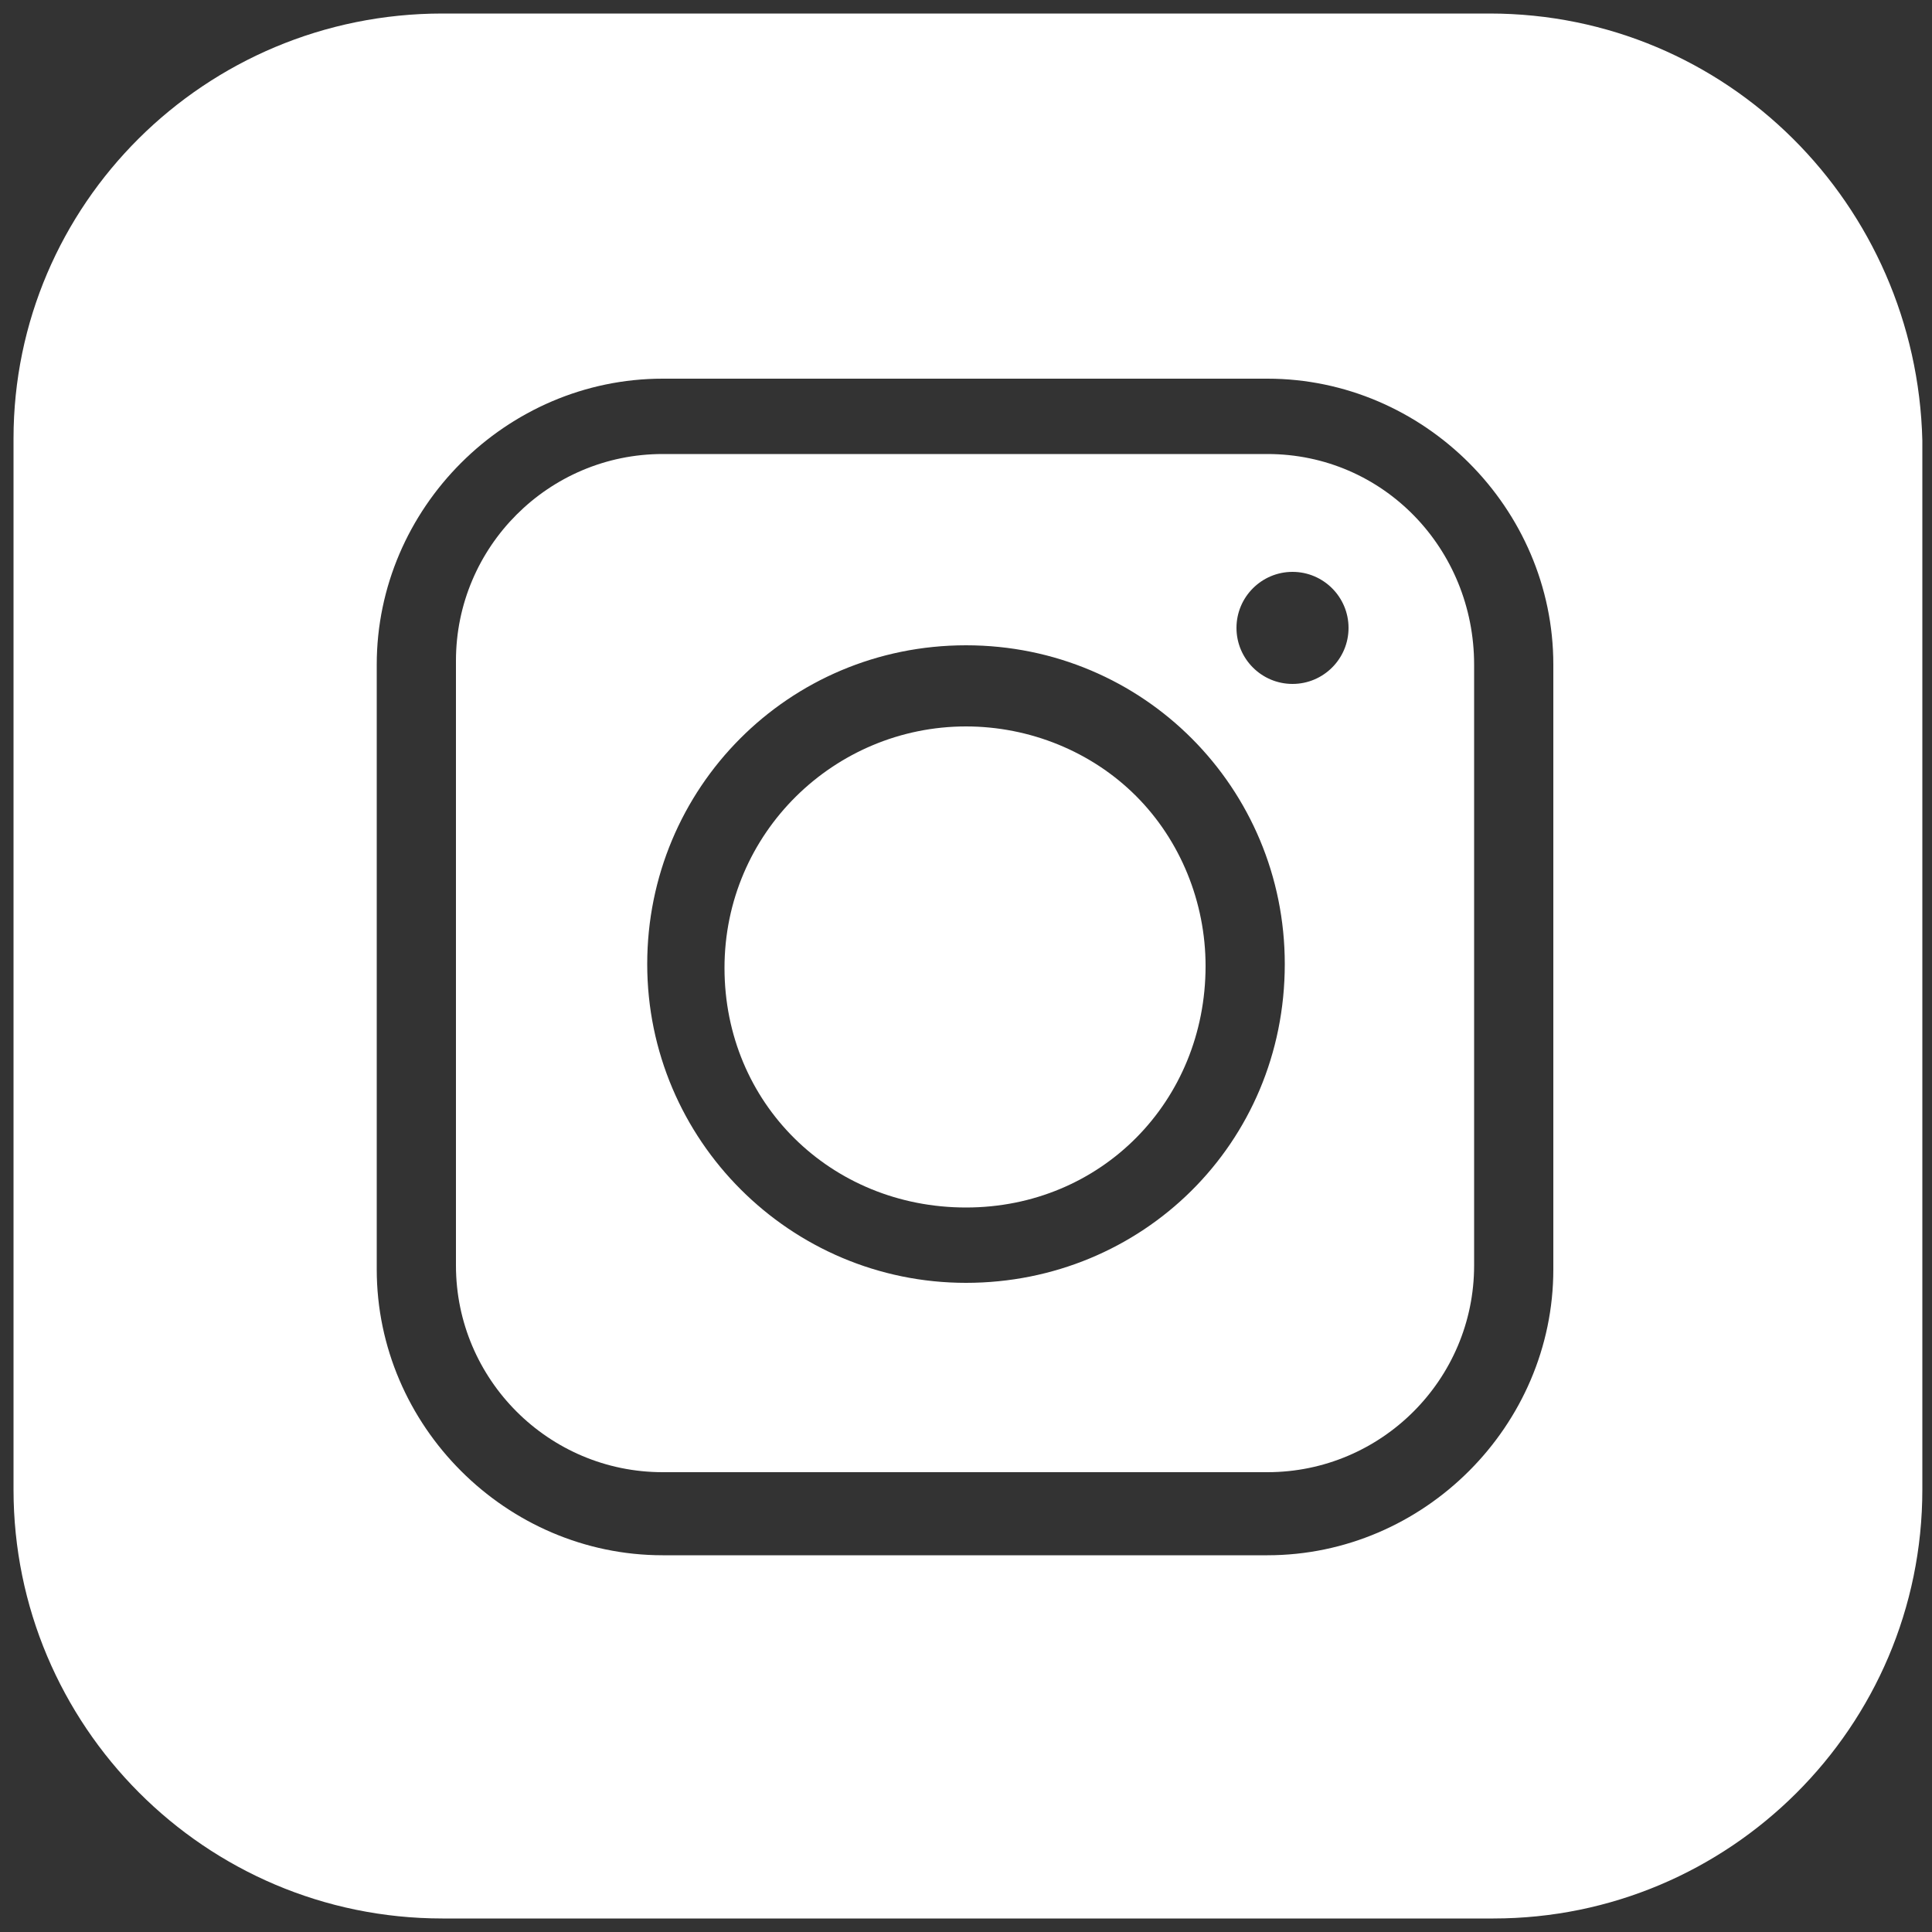
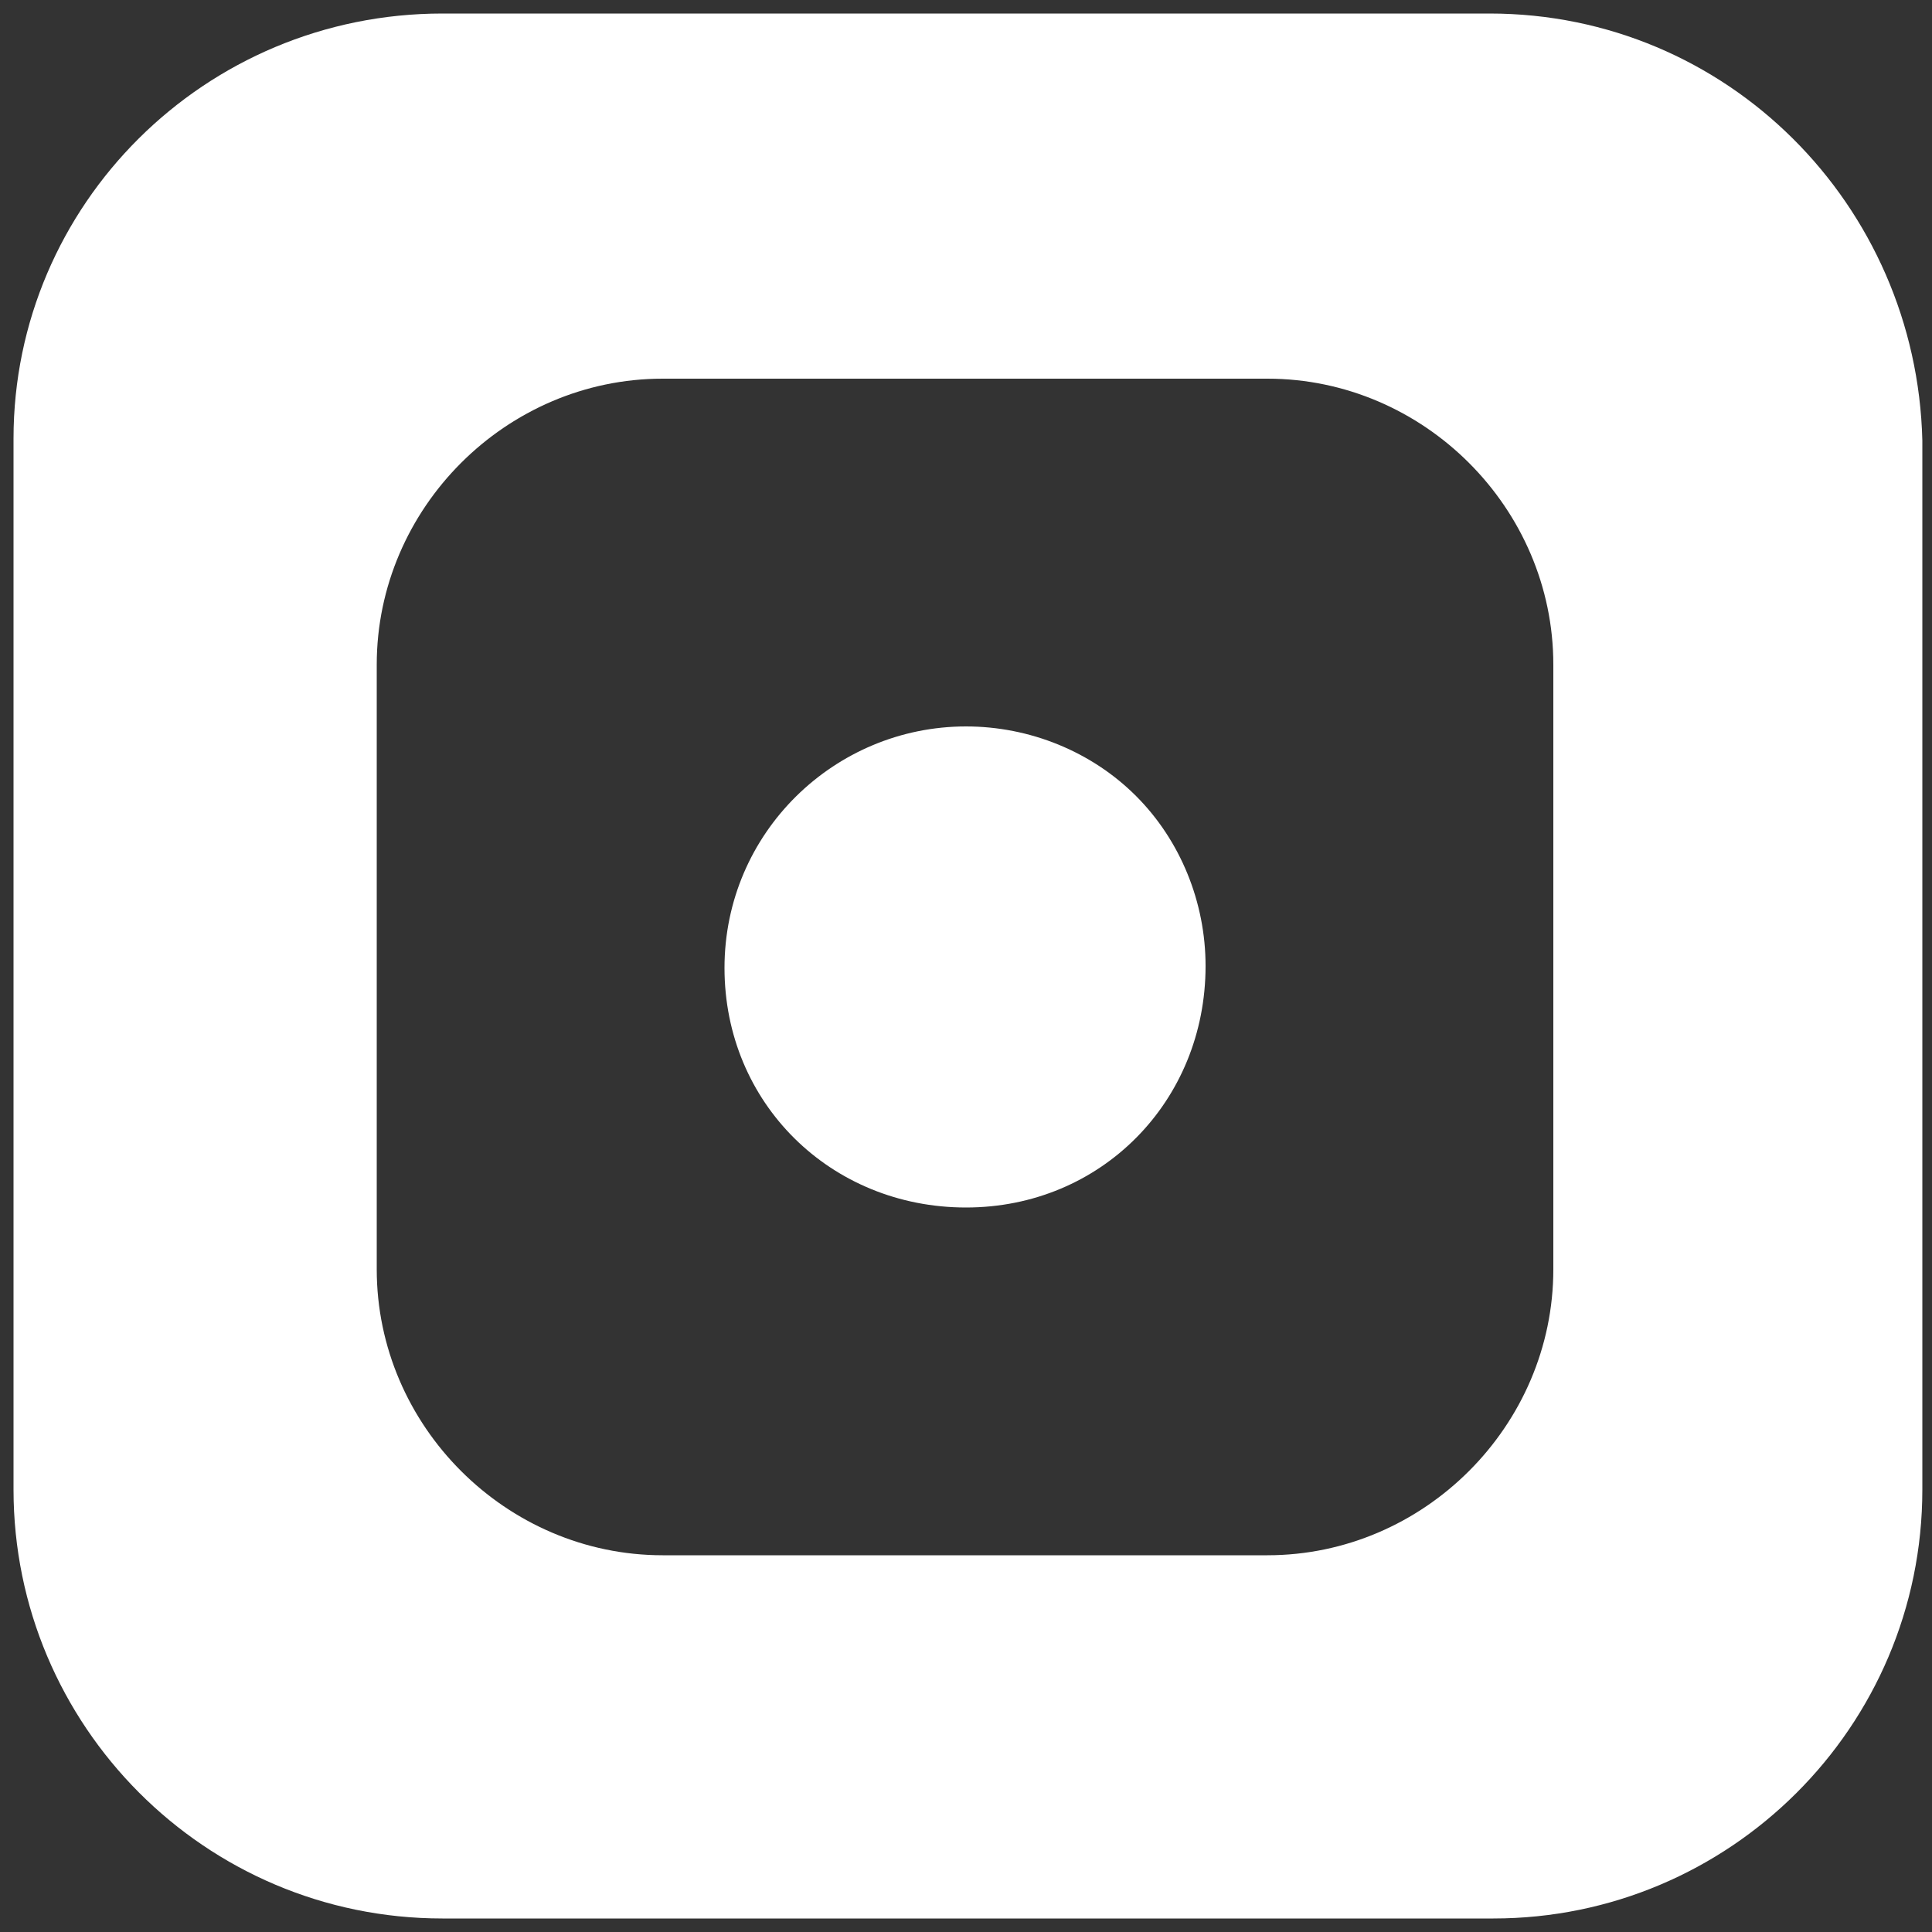
<svg xmlns="http://www.w3.org/2000/svg" version="1.1" id="グループ_21" x="0px" y="0px" viewBox="0 0 100 100" style="enable-background:new 0 0 100 100;" xml:space="preserve">
  <rect x="0" y="0" width="100" height="100" fill="#333333" stroke="none" />
  <style type="text/css">
	.st0{fill:#FFFFFF;}
</style>
  <g>
    <g id="グループ_27">
-       <path id="パス_14" class="st0" d="M65.6,23.5H34.3c-5.9,0-10.7,4.8-10.7,10.7l0,0v31.3c0,5.9,4.8,10.7,10.7,10.7h31.3    c5.9,0,10.7-4.8,10.7-10.7l0,0V34.4C76.3,28.4,71.6,23.5,65.6,23.5L65.6,23.5 M50,66.4c-9.1,0-16.5-7.4-16.5-16.5    S40.8,33.4,50,33.4s16.5,7.4,16.5,16.5C66.5,59.2,59.1,66.4,50,66.4L50,66.4 M66.9,35.4c-1.6,0-2.9-1.3-2.9-2.9    c0-1.6,1.3-2.9,2.9-2.9c1.6,0,2.9,1.3,2.9,2.9l0,0C69.8,34.1,68.5,35.4,66.9,35.4" />
      <path id="パス_15" class="st0" d="M50,37.6c-6.8,0-12.5,5.5-12.5,12.5S43,62.5,50,62.5S62.4,57,62.4,50c0-3.3-1.3-6.5-3.6-8.8    C56.5,38.9,53.3,37.6,50,37.6" />
      <path id="パス_16" class="st0" d="M77.1,0.7H22.9c-12.3,0-22.2,9.9-22.2,22l0,0v54.4c0,12.2,9.9,22.2,22.2,22.2l0,0h54.4    c12.2,0,22.2-9.9,22.2-22.2l0,0V22.8C99.2,10.6,89.4,0.7,77.1,0.7 M80.4,65.7c0,8.1-6.7,14.8-14.8,14.8H34.3    c-8.1,0-14.8-6.7-14.8-14.8V34.4c0-8.1,6.7-14.8,14.8-14.8h31.3c8.1,0,14.8,6.7,14.8,14.8V65.7z" />
    </g>
  </g>
</svg>